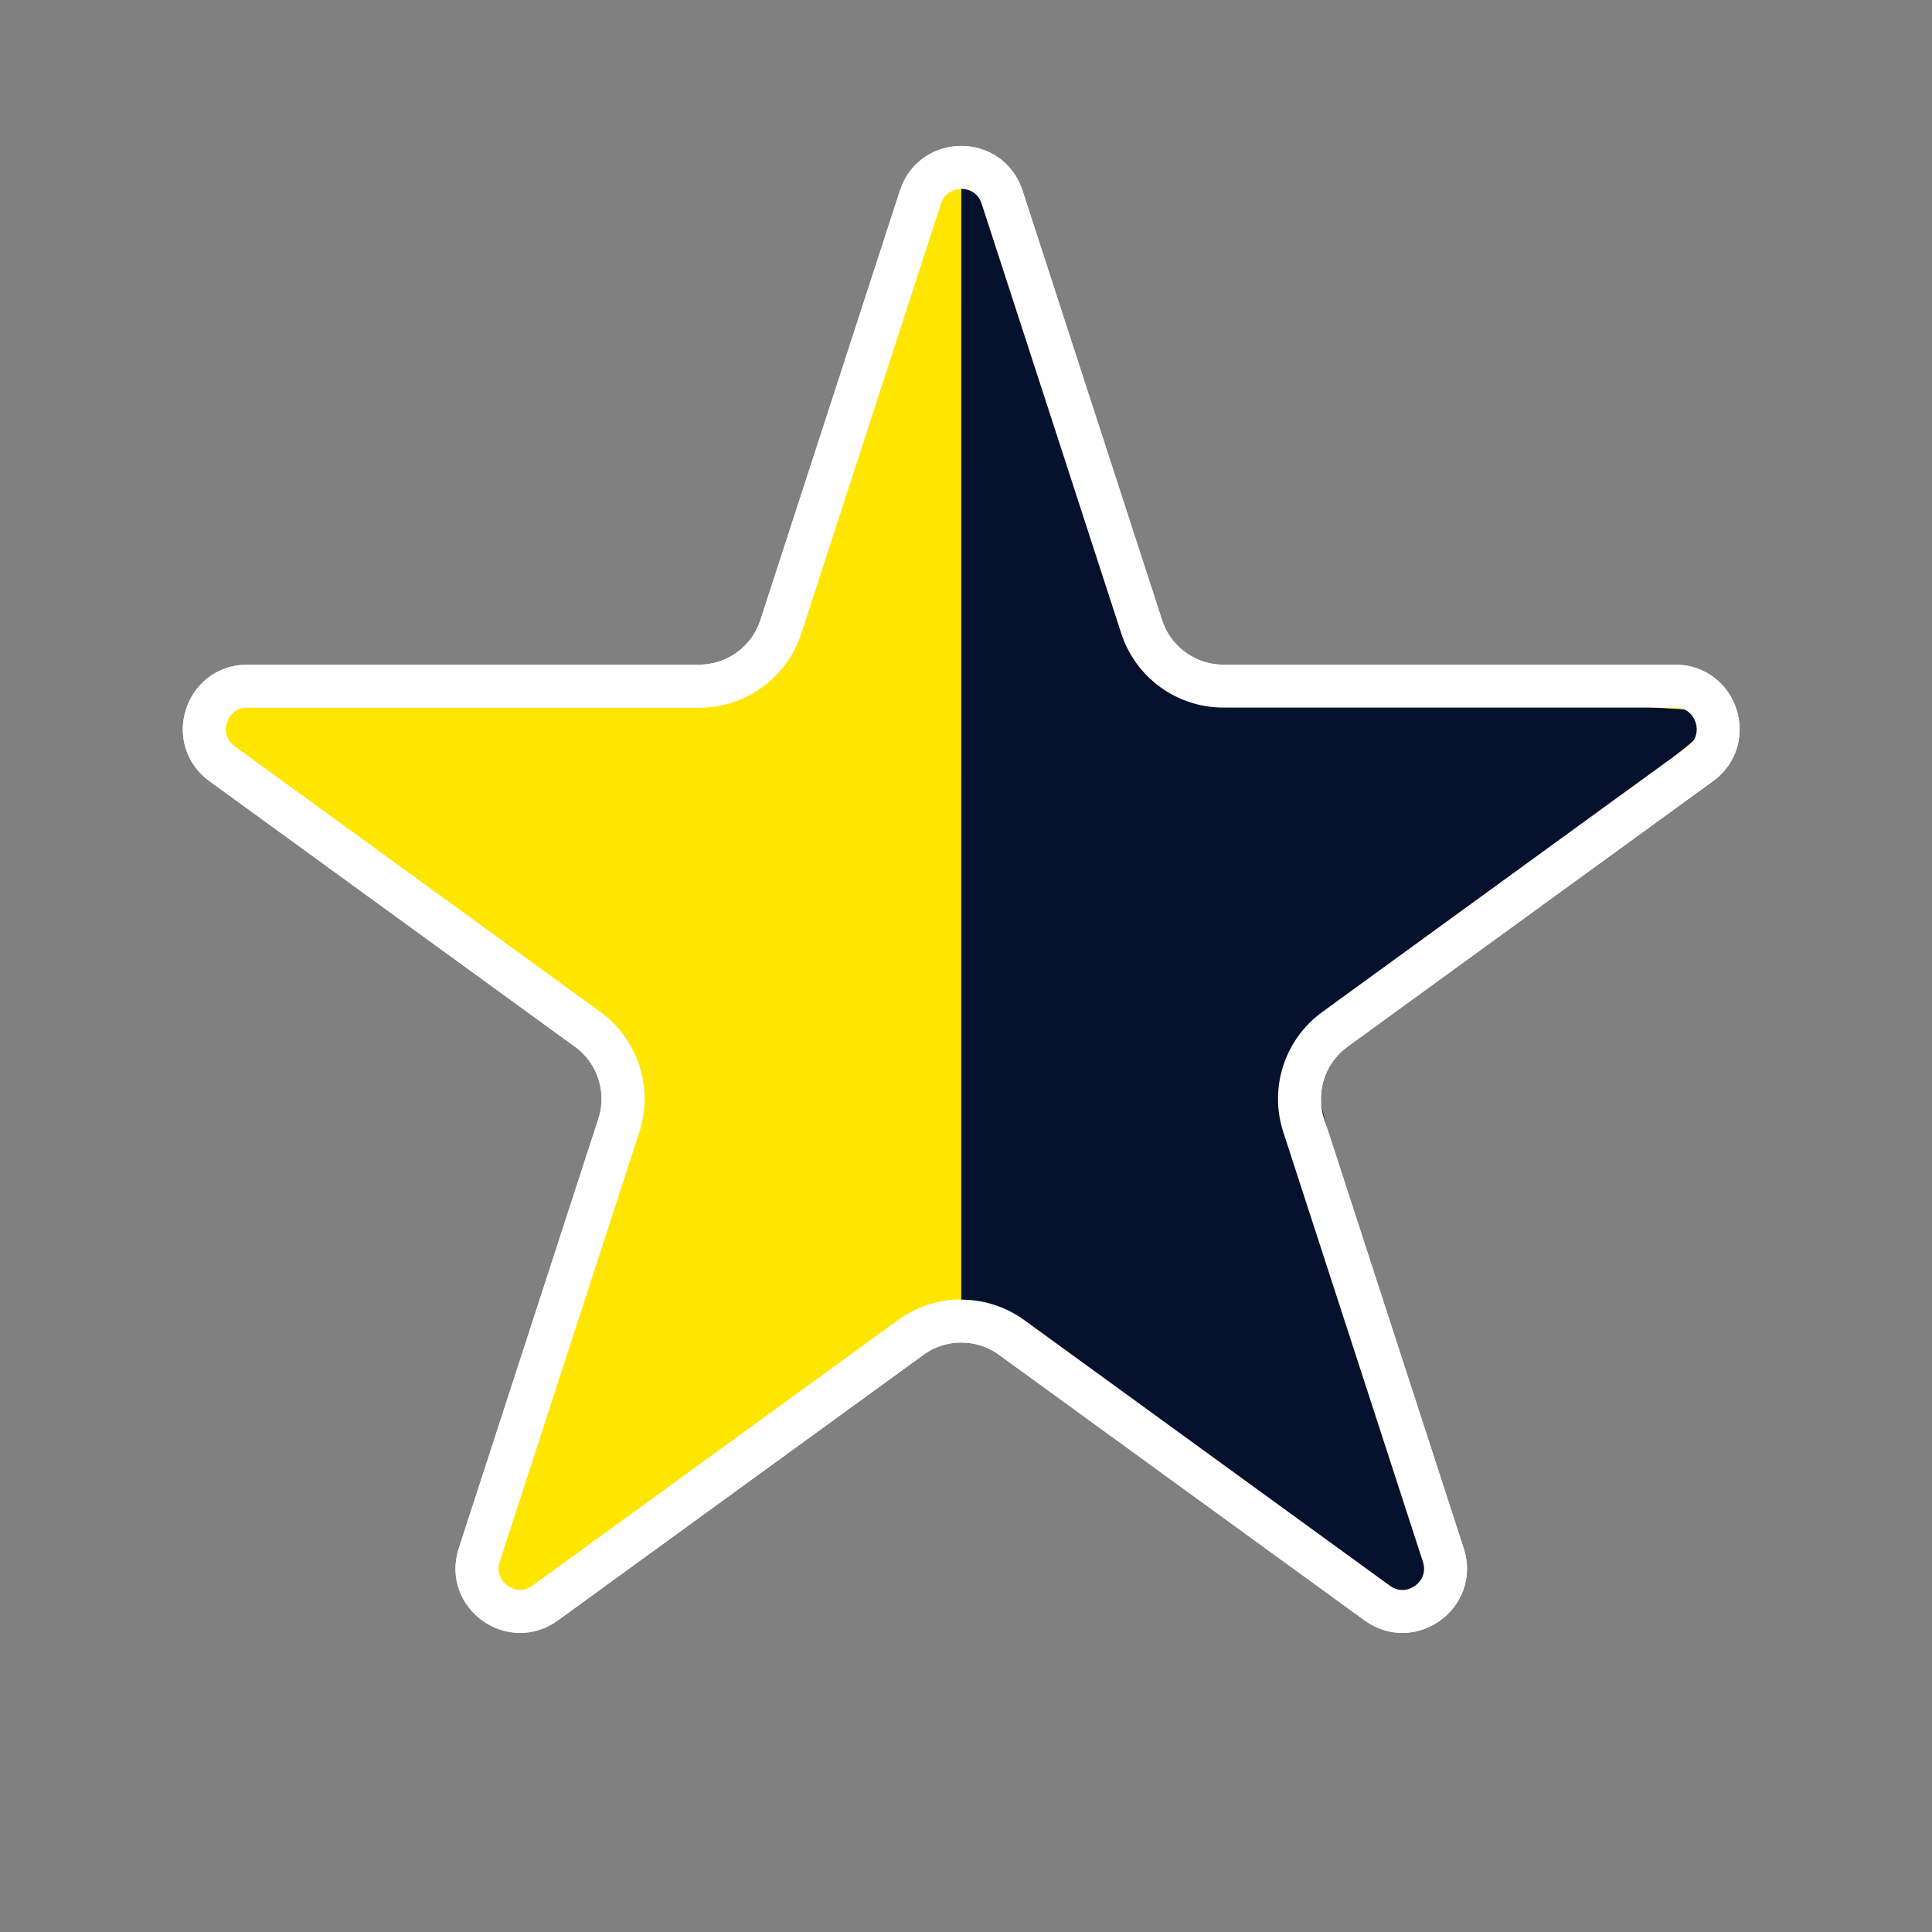
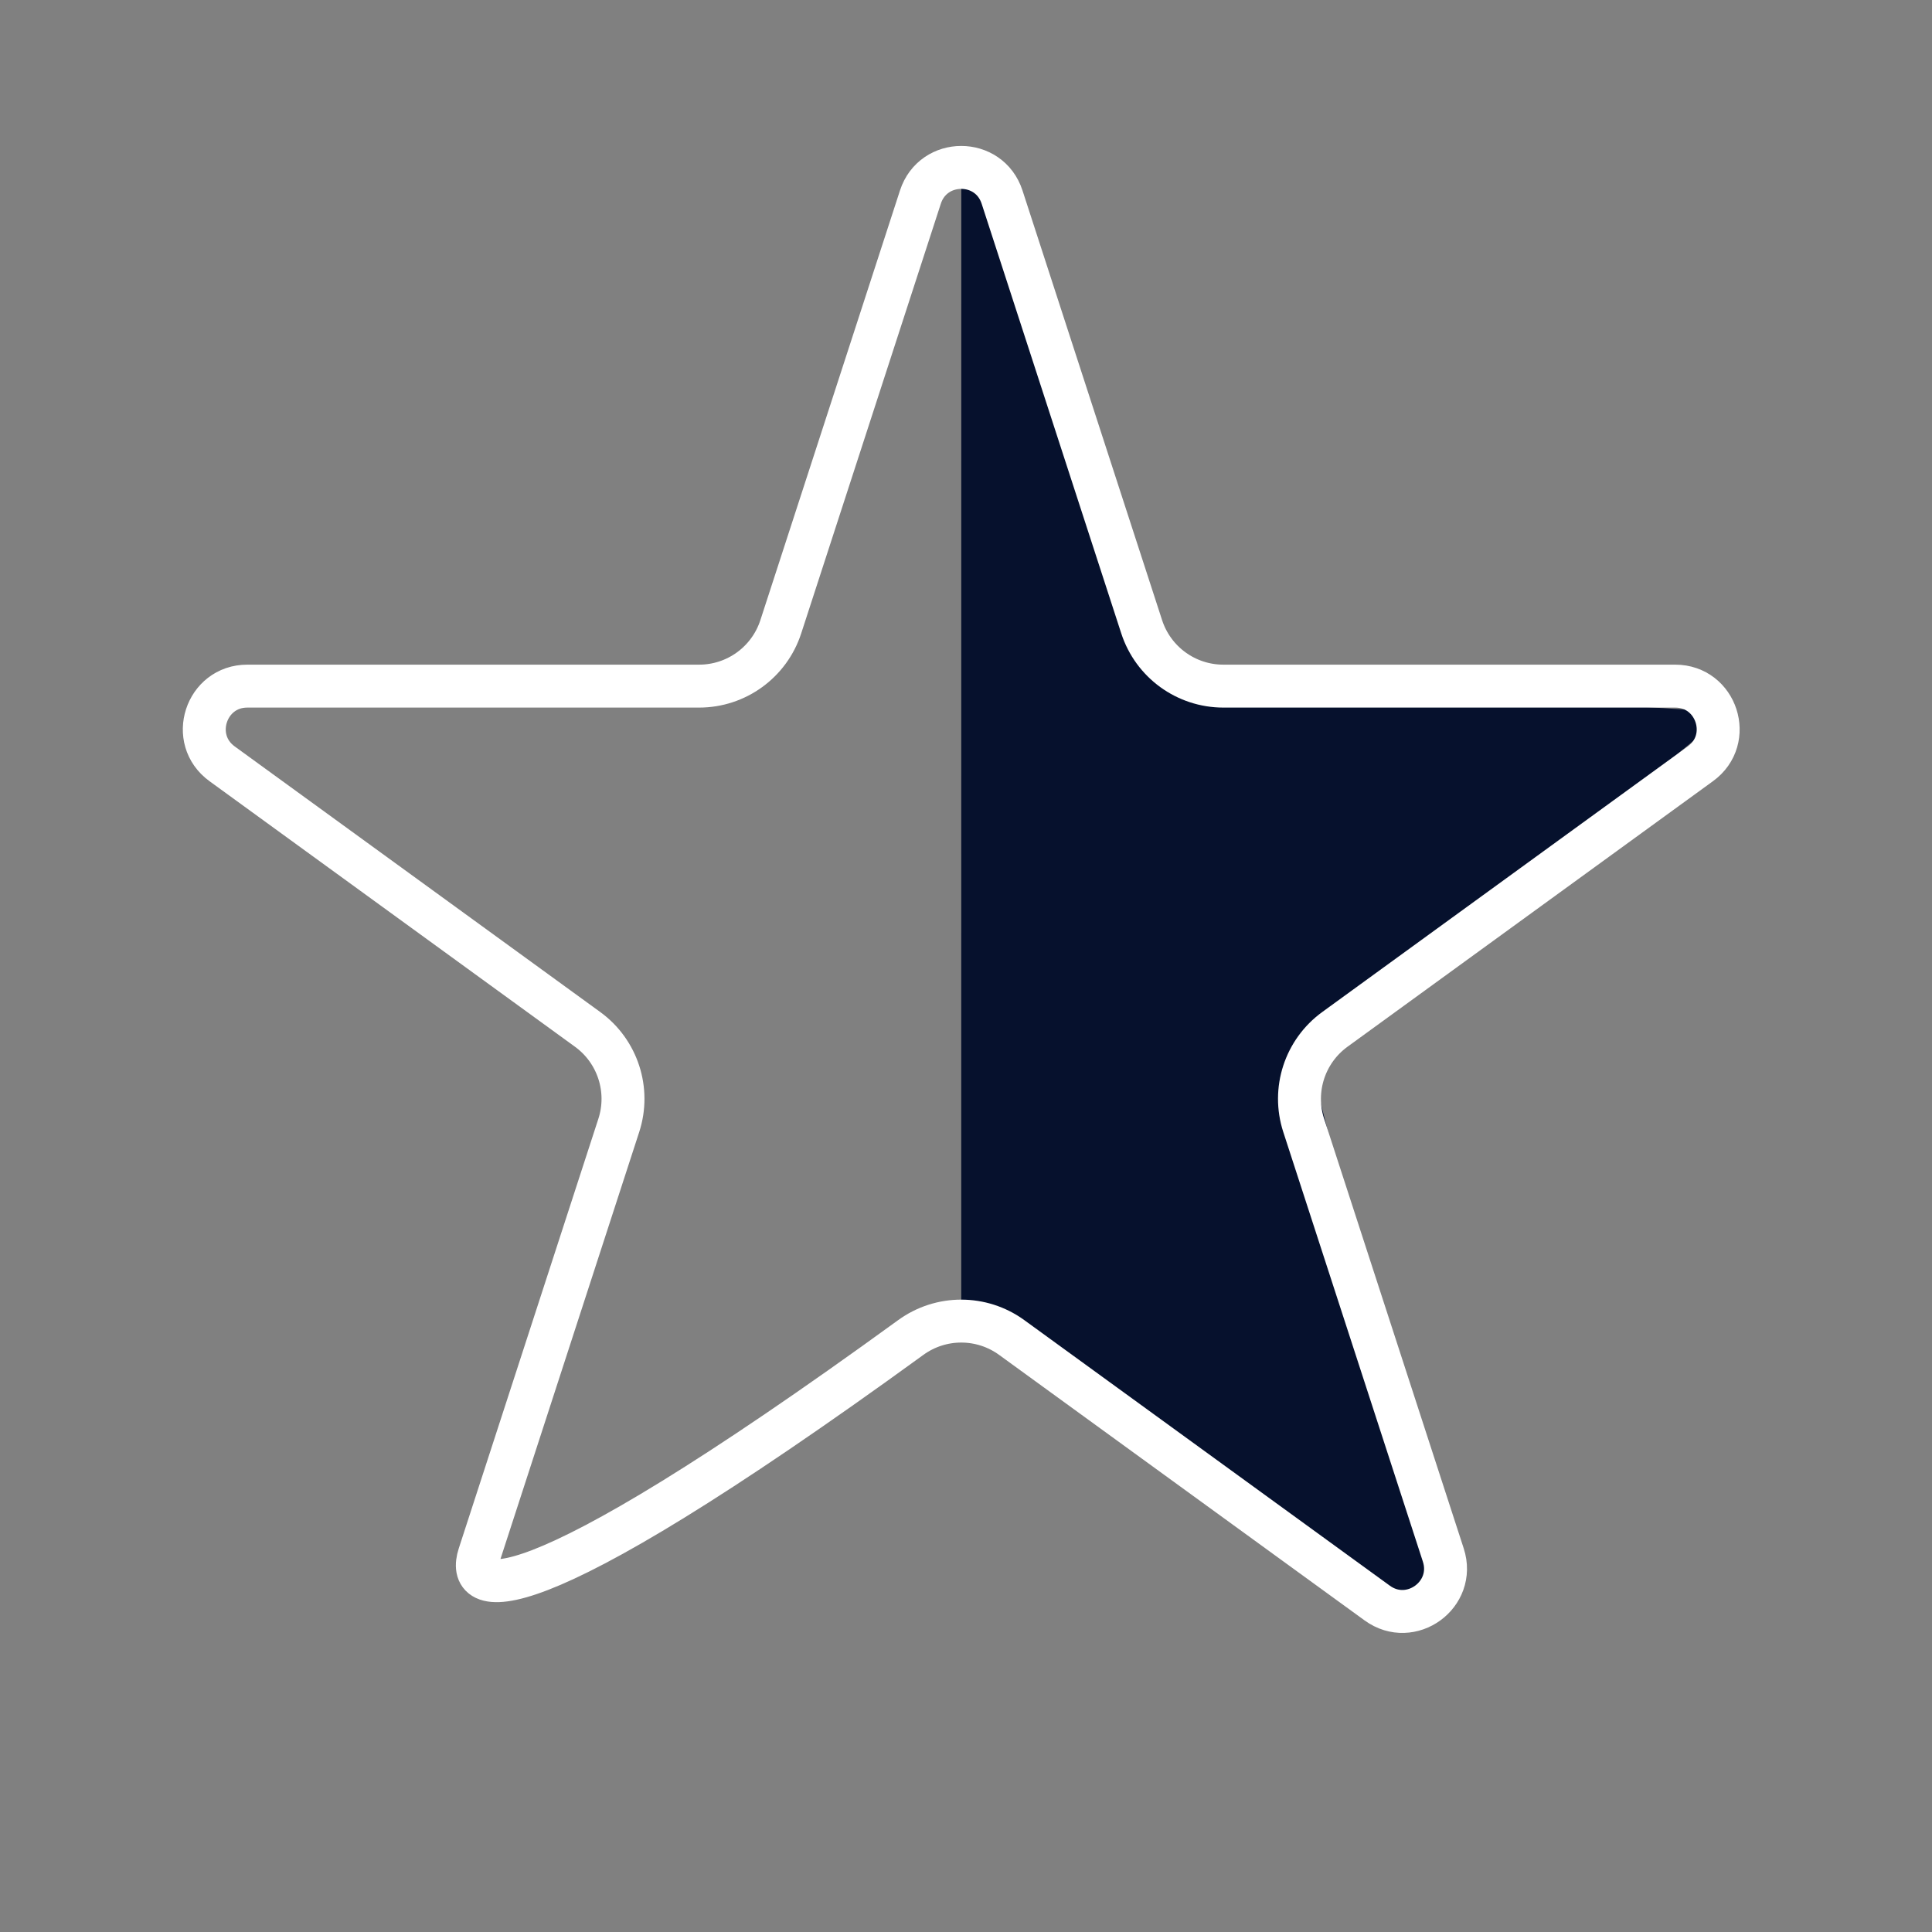
<svg xmlns="http://www.w3.org/2000/svg" width="90" height="90" viewBox="0 0 90 90" fill="none">
  <rect x="0" y="0" width="90" height="90" fill="#808080" stroke="none" />
-   <path d="M42.876 9.181C43.475 7.338 46.081 7.338 46.68 9.181L53.184 29.198C53.72 30.846 55.255 31.962 56.988 31.962H78.036C79.973 31.962 80.779 34.441 79.211 35.58L62.184 47.952C60.782 48.97 60.195 50.776 60.731 52.424L67.235 72.441C67.833 74.284 65.724 75.816 64.157 74.677L47.129 62.306C45.727 61.287 43.829 61.287 42.427 62.306L25.399 74.677C23.832 75.816 21.723 74.284 22.322 72.441L28.826 52.424C29.361 50.776 28.774 48.97 27.372 47.952L10.345 35.58C8.777 34.441 9.583 31.962 11.52 31.962H32.568C34.301 31.962 35.836 30.846 36.372 29.198L42.876 9.181Z" fill="#FFE600" stroke="white" stroke-width="2" />
  <path d="M44.78 6.788L54.84 31.565L80.497 33.178L60.998 49.305C60.998 49.305 67.476 74.592 66.817 75.224C66.158 75.855 44.778 61.767 44.778 61.767L44.78 6.788Z" fill="#06112D" />
-   <path d="M42.876 9.181C43.475 7.338 46.081 7.338 46.68 9.181L53.184 29.198C53.72 30.846 55.255 31.962 56.988 31.962H78.036C79.973 31.962 80.779 34.441 79.211 35.58L62.184 47.952C60.782 48.97 60.195 50.776 60.731 52.424L67.235 72.441C67.833 74.284 65.724 75.816 64.157 74.677L47.129 62.306C45.727 61.287 43.829 61.287 42.427 62.306L25.399 74.677C23.832 75.816 21.723 74.284 22.322 72.441L28.826 52.424C29.361 50.776 28.774 48.97 27.372 47.952L10.345 35.58C8.777 34.441 9.583 31.962 11.52 31.962H32.568C34.301 31.962 35.836 30.846 36.372 29.198L42.876 9.181Z" stroke="white" stroke-width="2" />
+   <path d="M42.876 9.181C43.475 7.338 46.081 7.338 46.68 9.181L53.184 29.198C53.72 30.846 55.255 31.962 56.988 31.962H78.036C79.973 31.962 80.779 34.441 79.211 35.58L62.184 47.952C60.782 48.97 60.195 50.776 60.731 52.424L67.235 72.441C67.833 74.284 65.724 75.816 64.157 74.677L47.129 62.306C45.727 61.287 43.829 61.287 42.427 62.306C23.832 75.816 21.723 74.284 22.322 72.441L28.826 52.424C29.361 50.776 28.774 48.97 27.372 47.952L10.345 35.58C8.777 34.441 9.583 31.962 11.52 31.962H32.568C34.301 31.962 35.836 30.846 36.372 29.198L42.876 9.181Z" stroke="white" stroke-width="2" />
</svg>